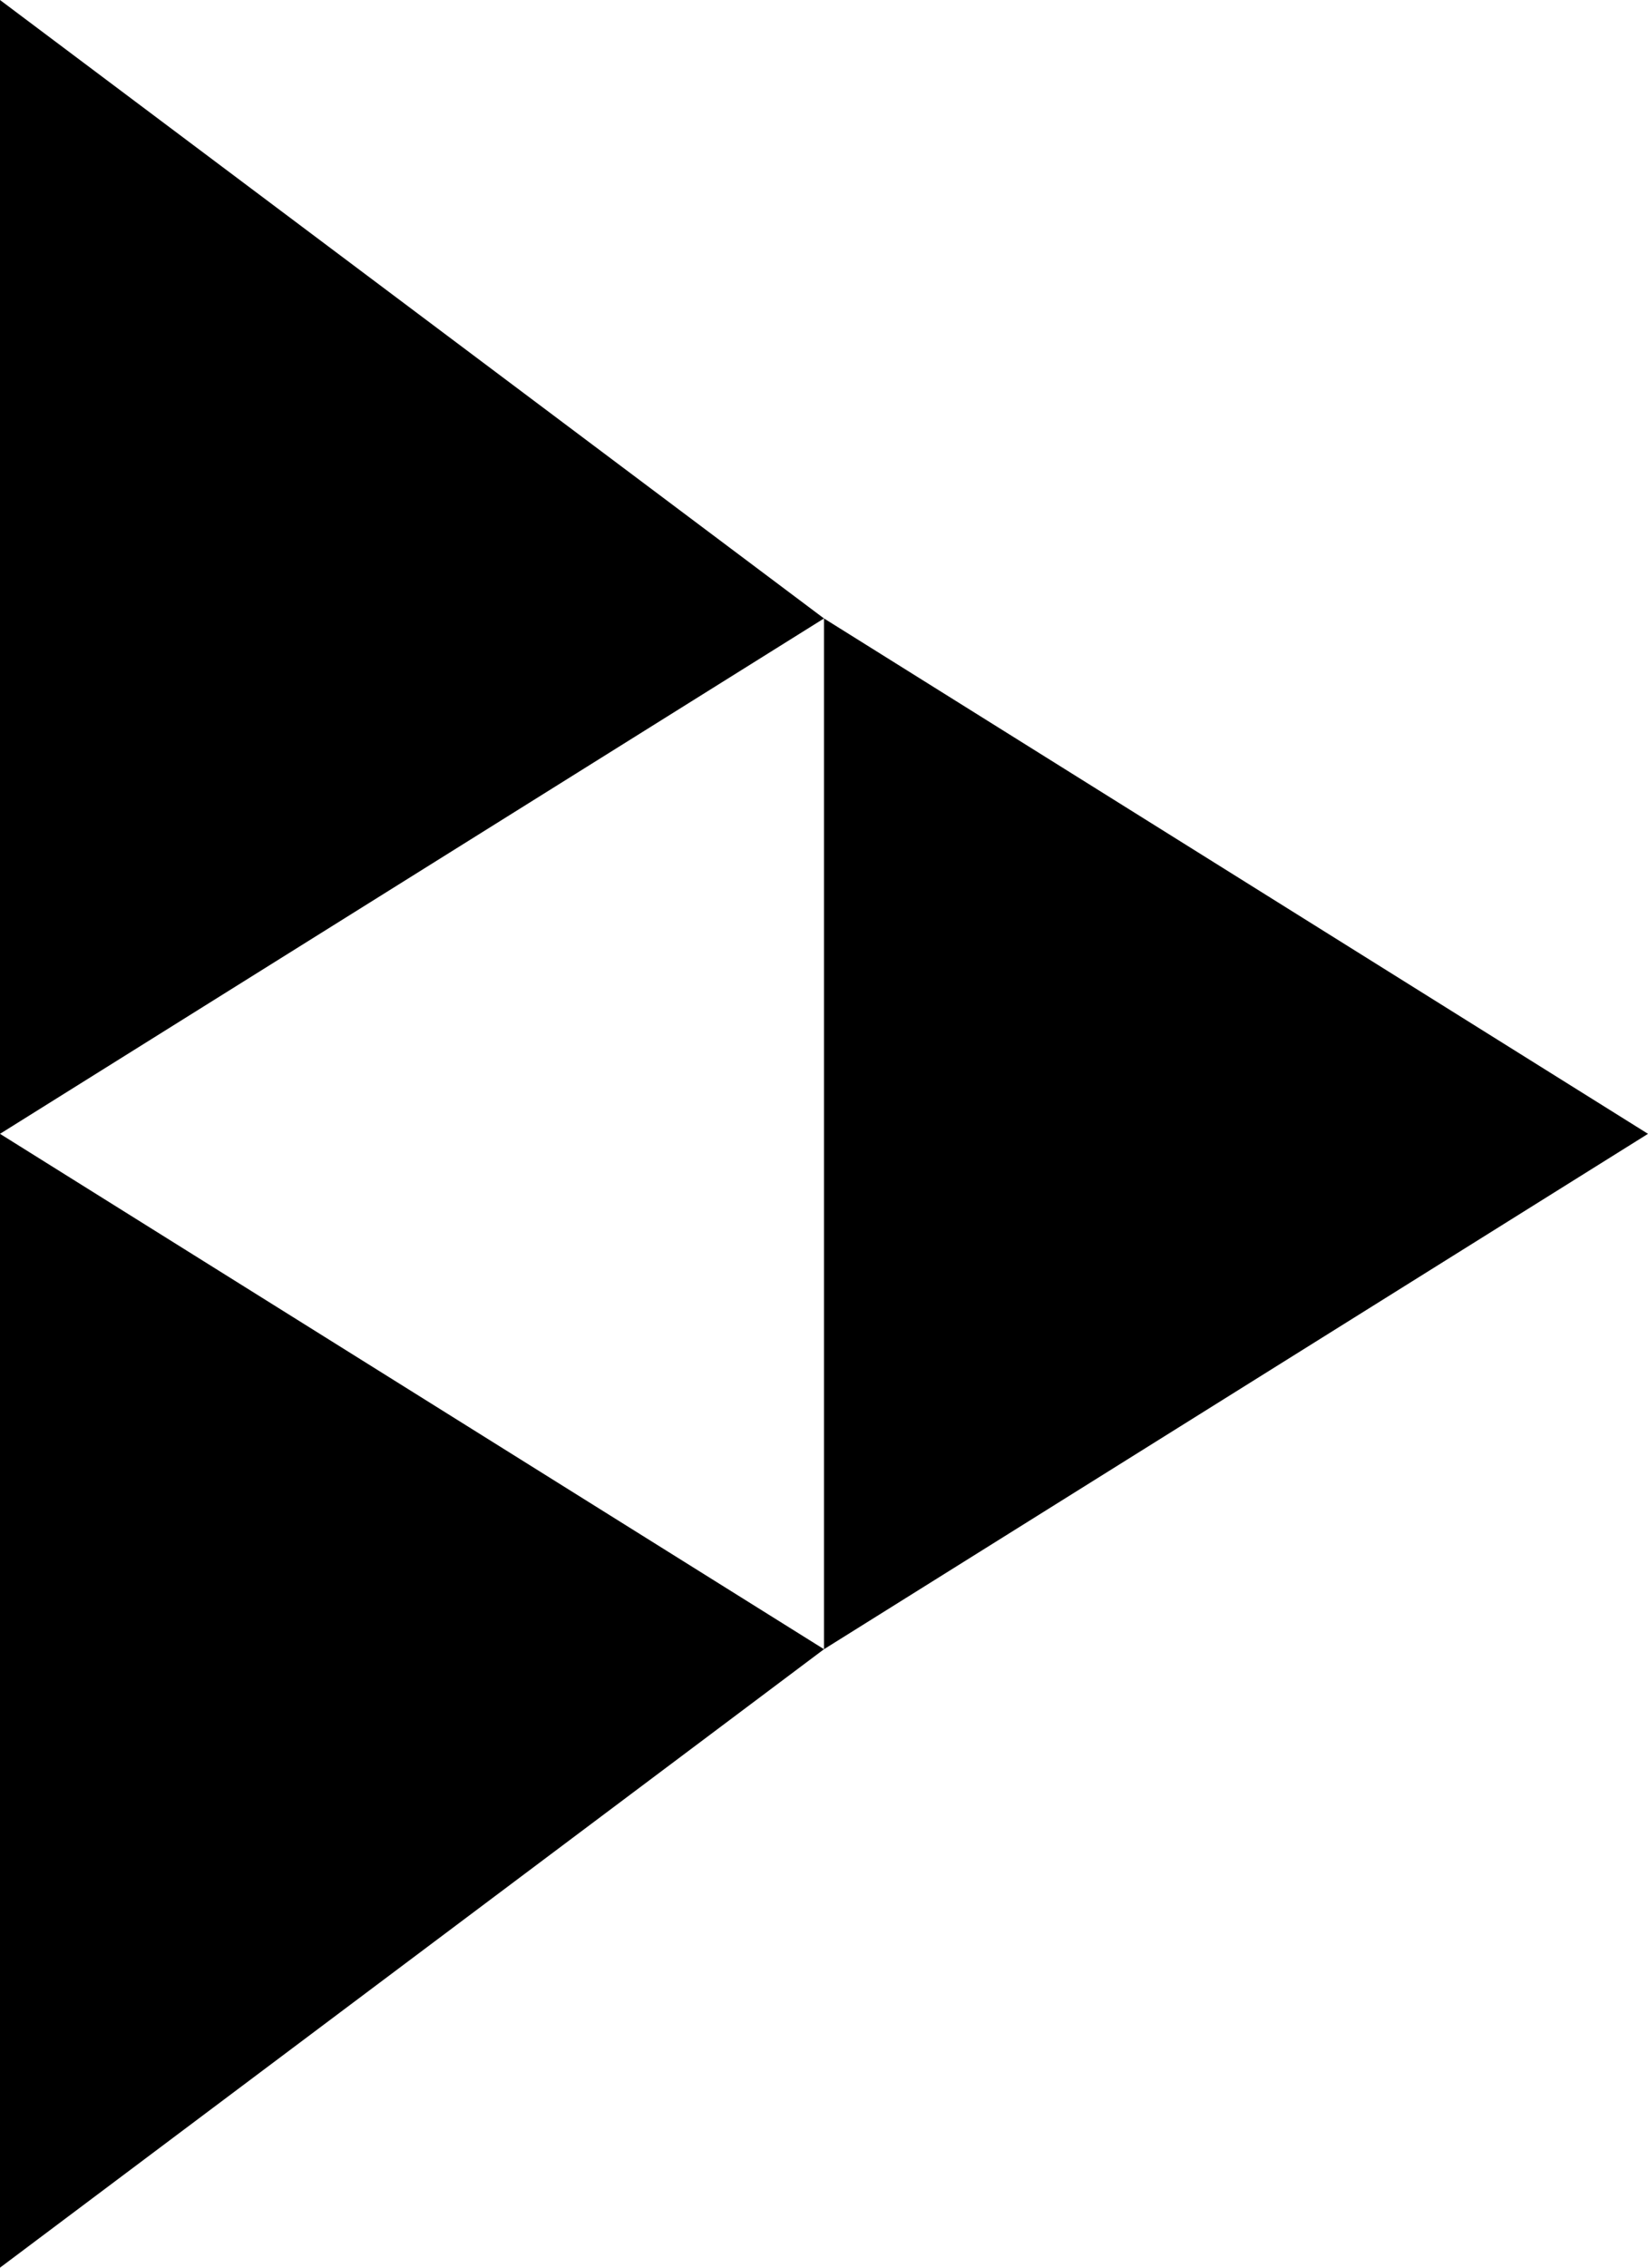
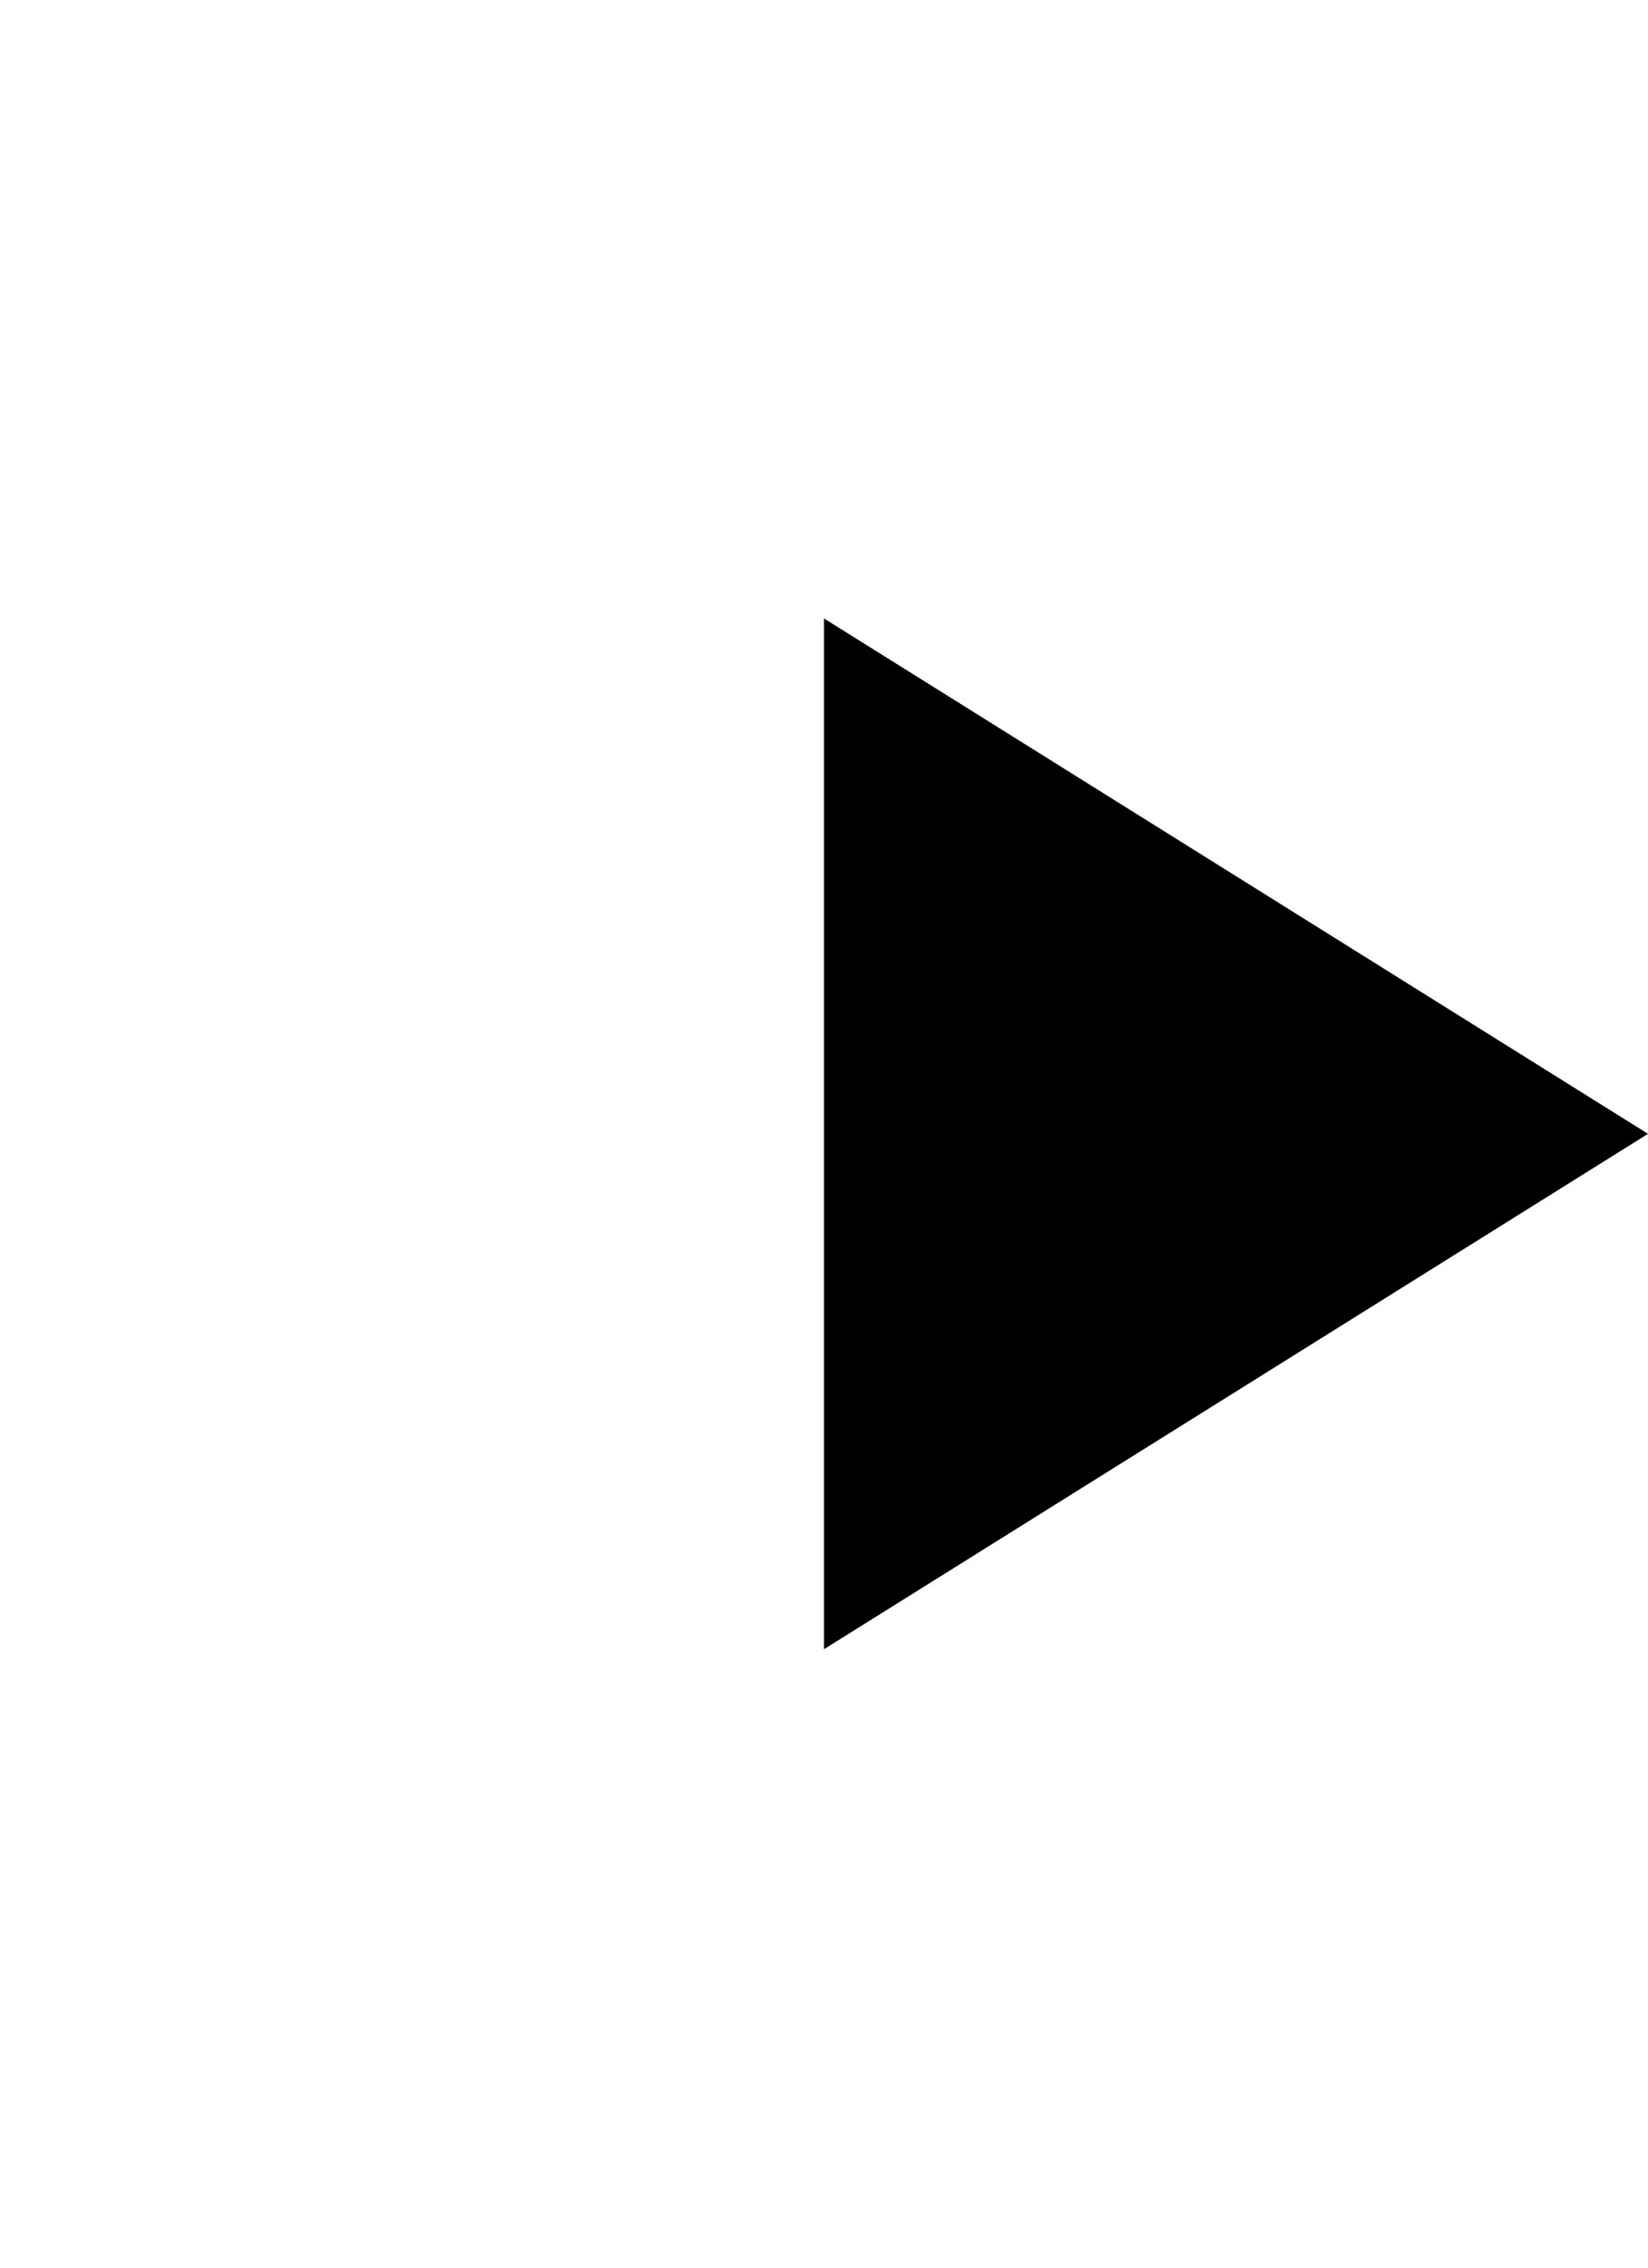
<svg xmlns="http://www.w3.org/2000/svg" viewBox="2799 -911 16 22">
  <g data-name="Artboard – 1">
    <g data-name="Symbol 3 – 1">
      <g data-name="Group 44">
-         <path d="M2799-911v11l8-5" data-name="Path 4" />
-         <path d="M2799-900v11l8-6" data-name="Path 5" />
        <path d="M2807-905v10l8-5" data-name="Path 6" />
        <path fill="transparent" d="M2807-895v-10l-8 5z" data-name="Path 7" />
      </g>
    </g>
  </g>
</svg>